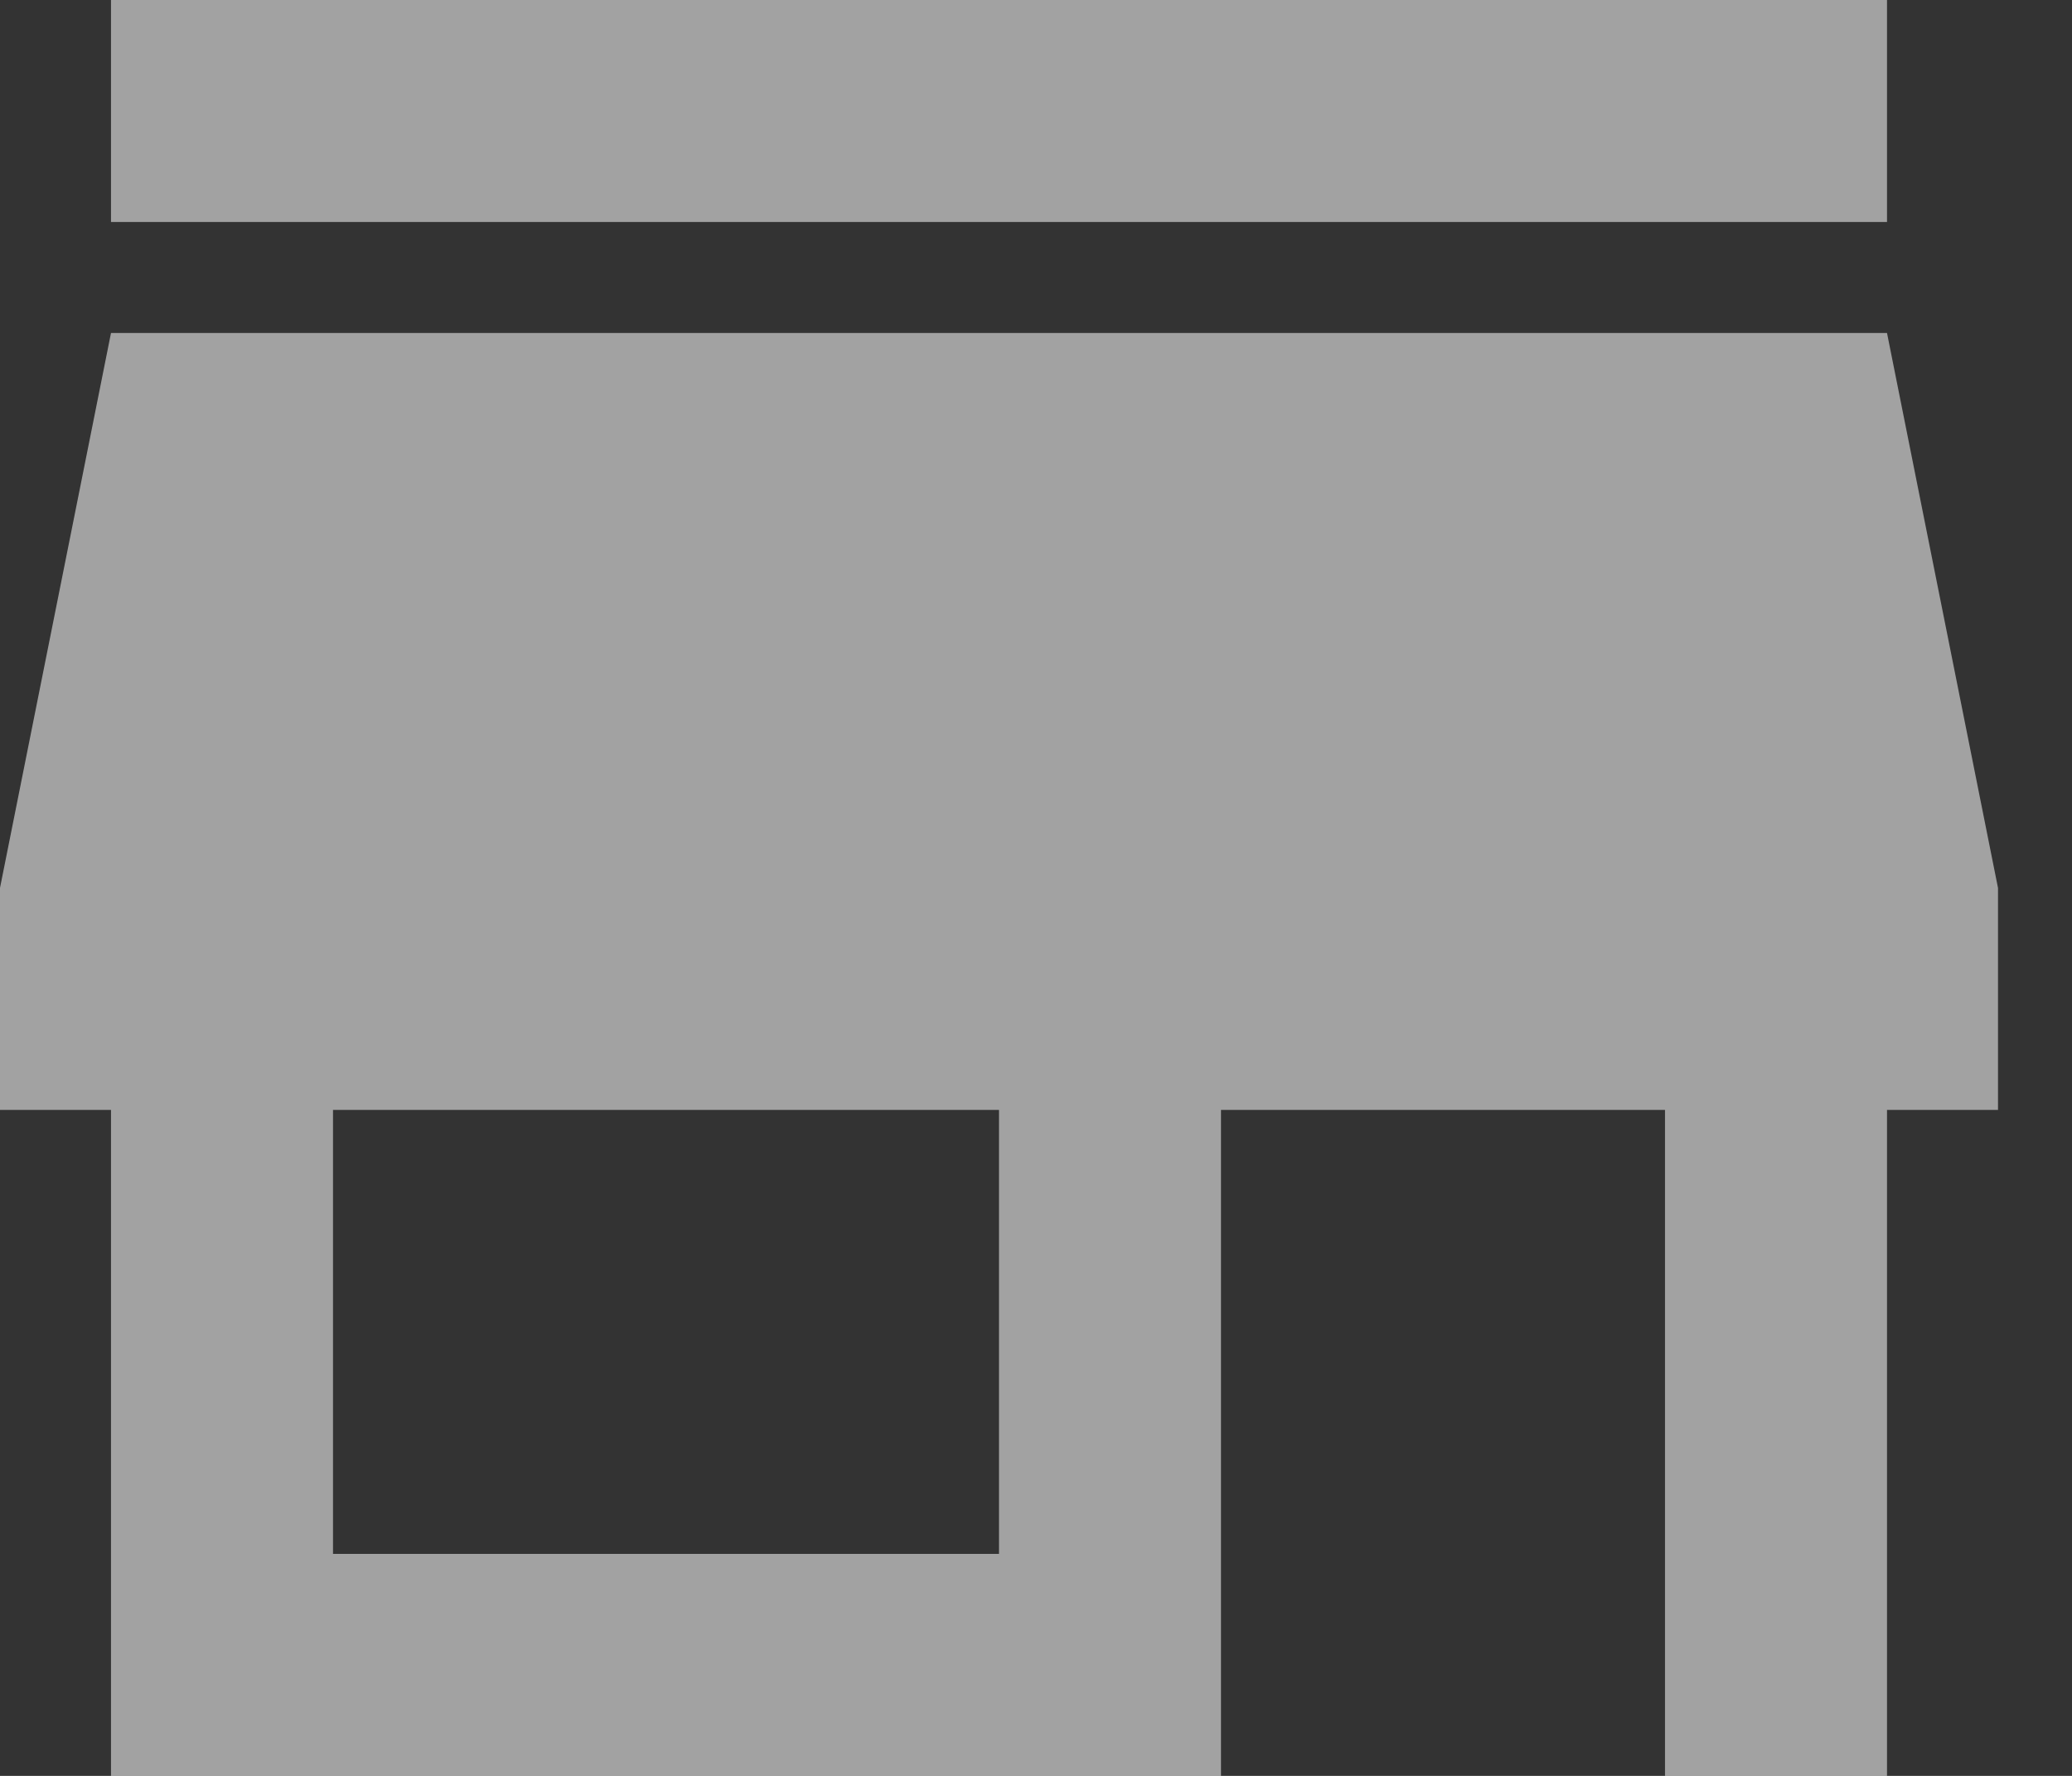
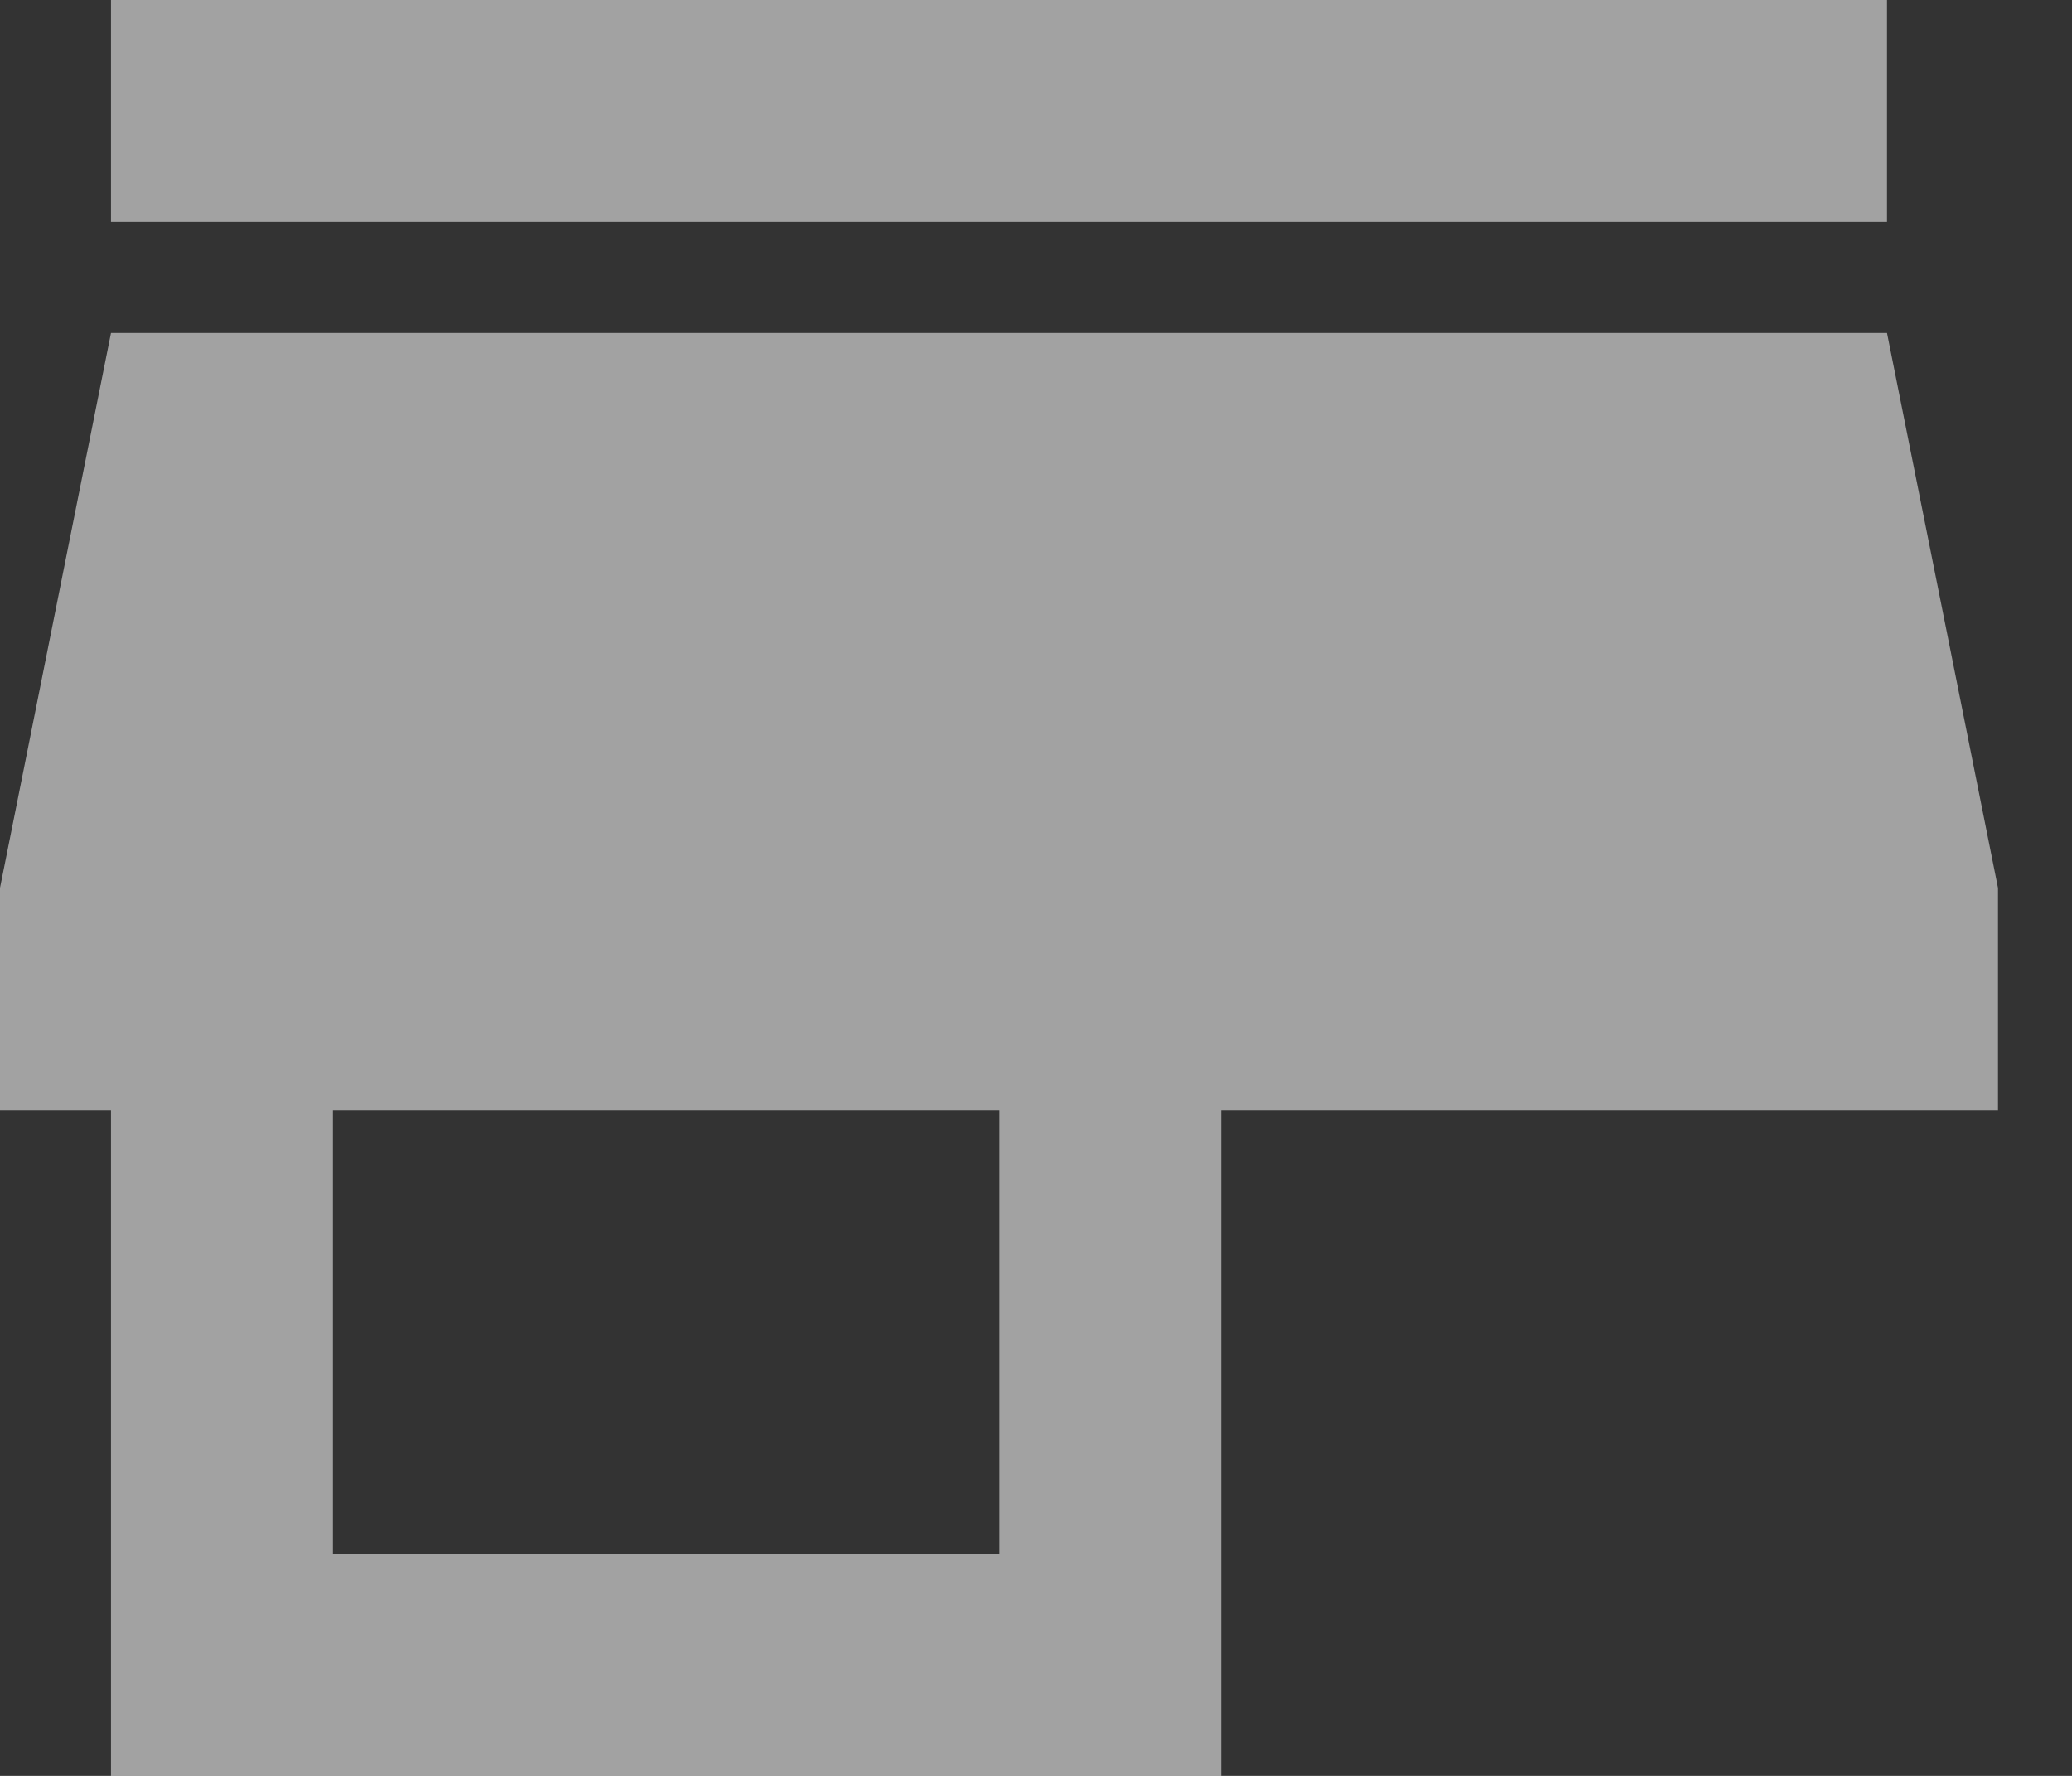
<svg xmlns="http://www.w3.org/2000/svg" width="21" height="18" viewBox="0 0 21 18" fill="none">
  <rect x="0" y="0" width="21" height="18" fill="#333333" stroke="none" />
-   <path d="M10.125 15.75H3.375V11.25H10.125M20.25 11.25V9L19.125 3.375H1.125L0 9V11.25H1.125V18H12.375V11.25H16.875V18H19.125V11.25M19.125 0H1.125V2.25H19.125V0Z" fill="#FAFAFA" fill-opacity="0.56" />
+   <path d="M10.125 15.75H3.375V11.25H10.125M20.25 11.25V9L19.125 3.375H1.125L0 9V11.25H1.125V18H12.375V11.25H16.875H19.125V11.25M19.125 0H1.125V2.25H19.125V0Z" fill="#FAFAFA" fill-opacity="0.56" />
</svg>